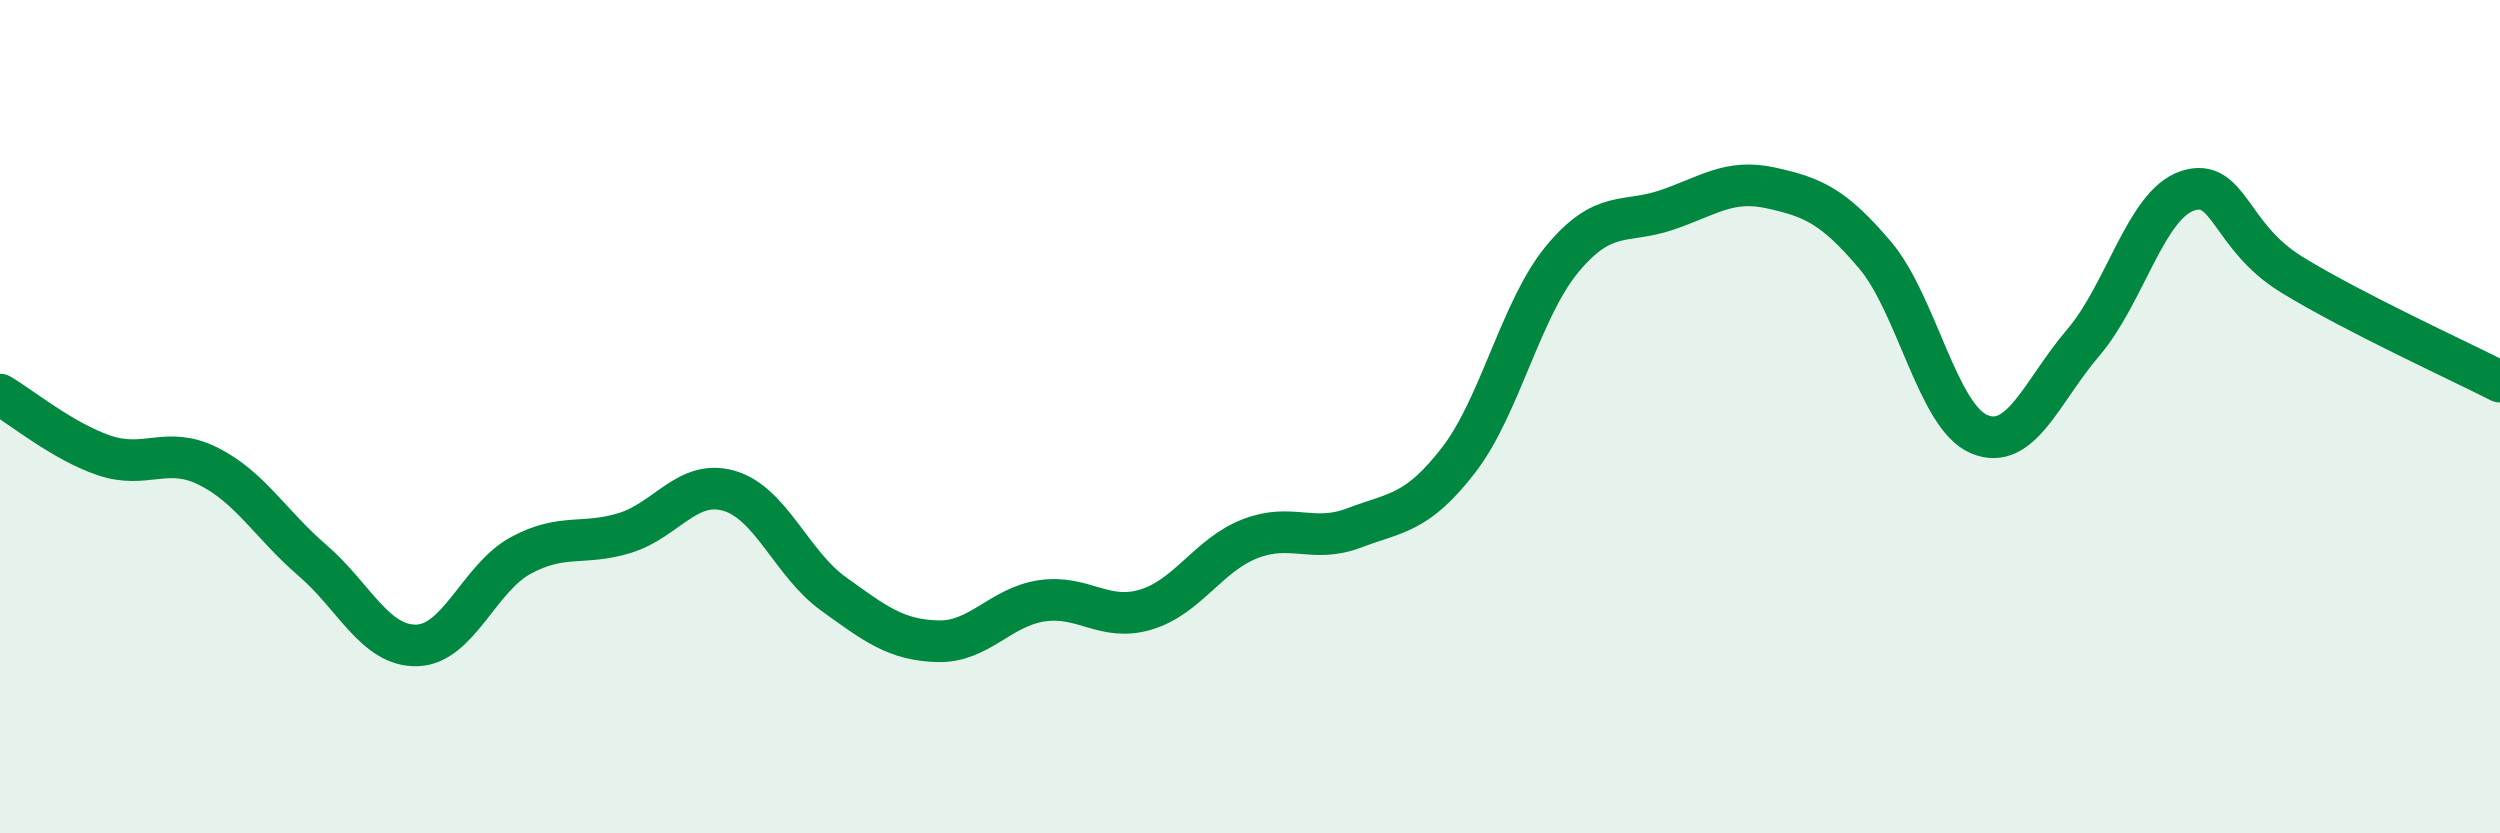
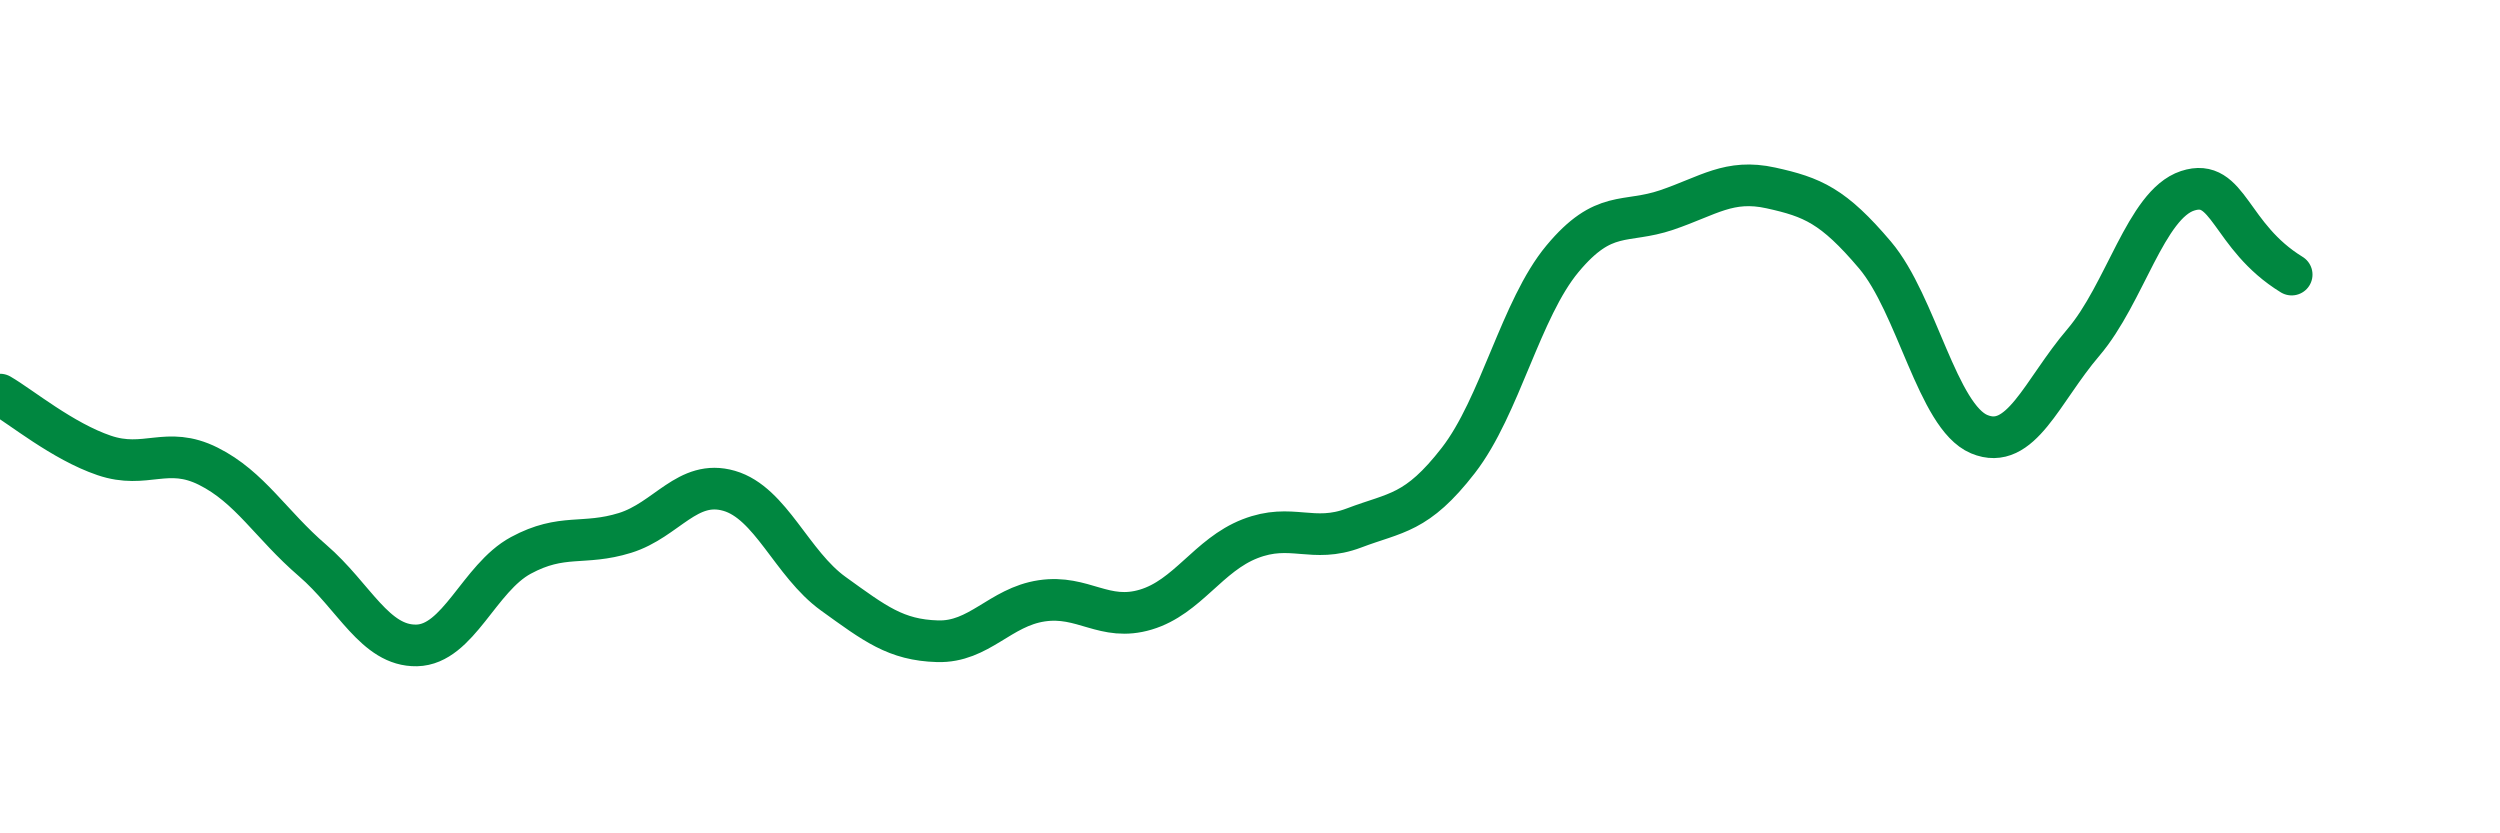
<svg xmlns="http://www.w3.org/2000/svg" width="60" height="20" viewBox="0 0 60 20">
-   <path d="M 0,9.47 C 0.5,9.76 1.5,10.59 2.5,10.93 C 3.5,11.27 4,10.69 5,11.19 C 6,11.69 6.5,12.59 7.5,13.45 C 8.5,14.31 9,15.51 10,15.49 C 11,15.47 11.5,13.87 12.5,13.33 C 13.5,12.79 14,13.1 15,12.79 C 16,12.48 16.5,11.49 17.5,11.78 C 18.5,12.07 19,13.53 20,14.25 C 21,14.97 21.5,15.36 22.5,15.39 C 23.5,15.42 24,14.57 25,14.42 C 26,14.27 26.5,14.93 27.5,14.63 C 28.5,14.33 29,13.32 30,12.93 C 31,12.54 31.5,13.05 32.5,12.67 C 33.5,12.29 34,12.34 35,11.05 C 36,9.76 36.5,7.41 37.5,6.21 C 38.5,5.01 39,5.38 40,5.04 C 41,4.7 41.5,4.29 42.5,4.51 C 43.5,4.73 44,4.94 45,6.12 C 46,7.3 46.5,10 47.5,10.42 C 48.5,10.84 49,9.39 50,8.22 C 51,7.05 51.5,4.91 52.5,4.58 C 53.5,4.25 53.5,5.67 55,6.59 C 56.5,7.51 59,8.65 60,9.16L60 20L0 20Z" fill="#008740" opacity="0.1" stroke-linecap="round" stroke-linejoin="round" />
-   <path d="M 0,9.47 C 0.5,9.76 1.5,10.59 2.5,10.93 C 3.5,11.27 4,10.69 5,11.19 C 6,11.69 6.5,12.59 7.5,13.45 C 8.5,14.31 9,15.51 10,15.49 C 11,15.47 11.5,13.87 12.5,13.33 C 13.5,12.79 14,13.1 15,12.79 C 16,12.48 16.5,11.49 17.5,11.78 C 18.5,12.07 19,13.53 20,14.25 C 21,14.97 21.5,15.36 22.5,15.39 C 23.5,15.42 24,14.57 25,14.42 C 26,14.27 26.5,14.93 27.5,14.63 C 28.5,14.33 29,13.32 30,12.93 C 31,12.54 31.5,13.05 32.5,12.67 C 33.5,12.29 34,12.34 35,11.05 C 36,9.76 36.5,7.41 37.5,6.21 C 38.5,5.01 39,5.38 40,5.04 C 41,4.7 41.5,4.29 42.5,4.51 C 43.5,4.73 44,4.94 45,6.12 C 46,7.3 46.5,10 47.5,10.42 C 48.5,10.84 49,9.39 50,8.22 C 51,7.05 51.5,4.91 52.5,4.58 C 53.5,4.25 53.5,5.67 55,6.59 C 56.5,7.51 59,8.65 60,9.16" stroke="#008740" stroke-width="1" fill="none" stroke-linecap="round" stroke-linejoin="round" />
+   <path d="M 0,9.47 C 0.5,9.76 1.5,10.59 2.5,10.93 C 3.5,11.27 4,10.69 5,11.19 C 6,11.69 6.5,12.59 7.5,13.45 C 8.5,14.31 9,15.51 10,15.49 C 11,15.47 11.5,13.87 12.5,13.33 C 13.5,12.79 14,13.1 15,12.79 C 16,12.48 16.5,11.49 17.5,11.78 C 18.5,12.07 19,13.53 20,14.25 C 21,14.97 21.5,15.36 22.5,15.39 C 23.5,15.42 24,14.57 25,14.42 C 26,14.27 26.5,14.93 27.5,14.63 C 28.5,14.33 29,13.32 30,12.93 C 31,12.54 31.5,13.05 32.5,12.67 C 33.5,12.29 34,12.34 35,11.05 C 36,9.76 36.5,7.41 37.5,6.21 C 38.5,5.01 39,5.38 40,5.04 C 41,4.7 41.5,4.29 42.5,4.51 C 43.5,4.73 44,4.94 45,6.12 C 46,7.3 46.5,10 47.5,10.42 C 48.5,10.84 49,9.39 50,8.22 C 51,7.05 51.5,4.91 52.5,4.58 C 53.5,4.25 53.5,5.67 55,6.59 " stroke="#008740" stroke-width="1" fill="none" stroke-linecap="round" stroke-linejoin="round" />
</svg>